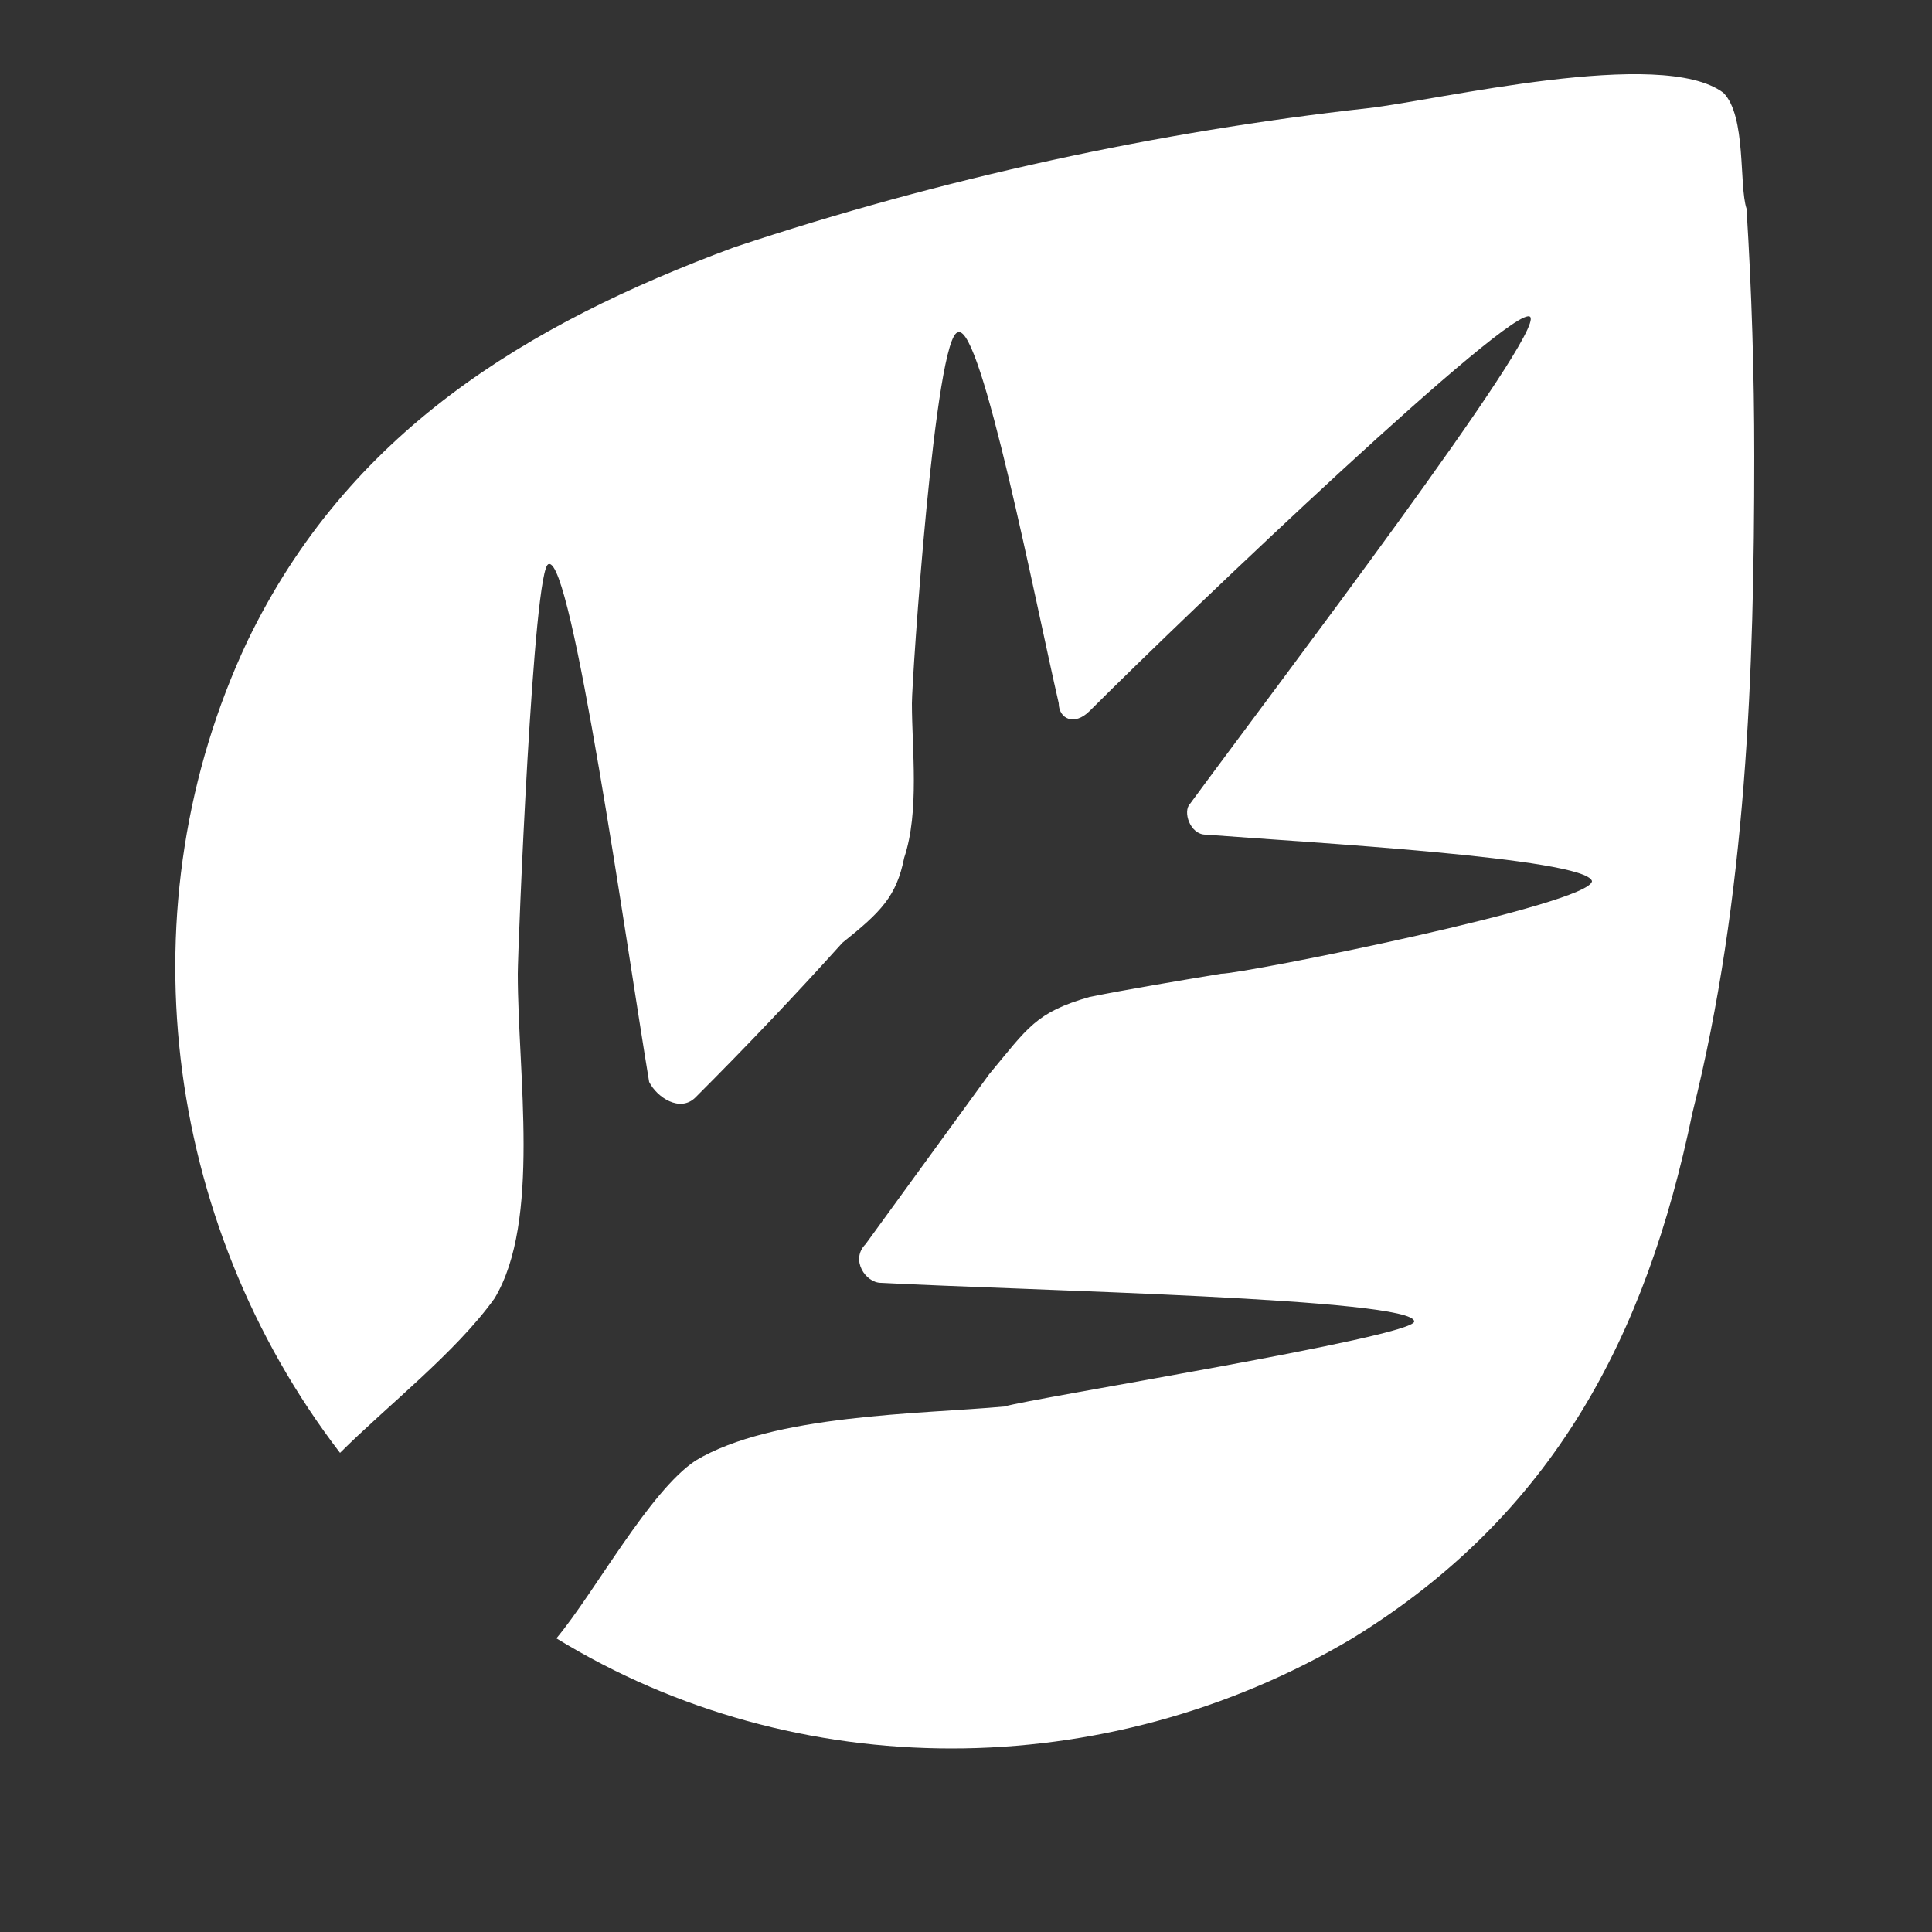
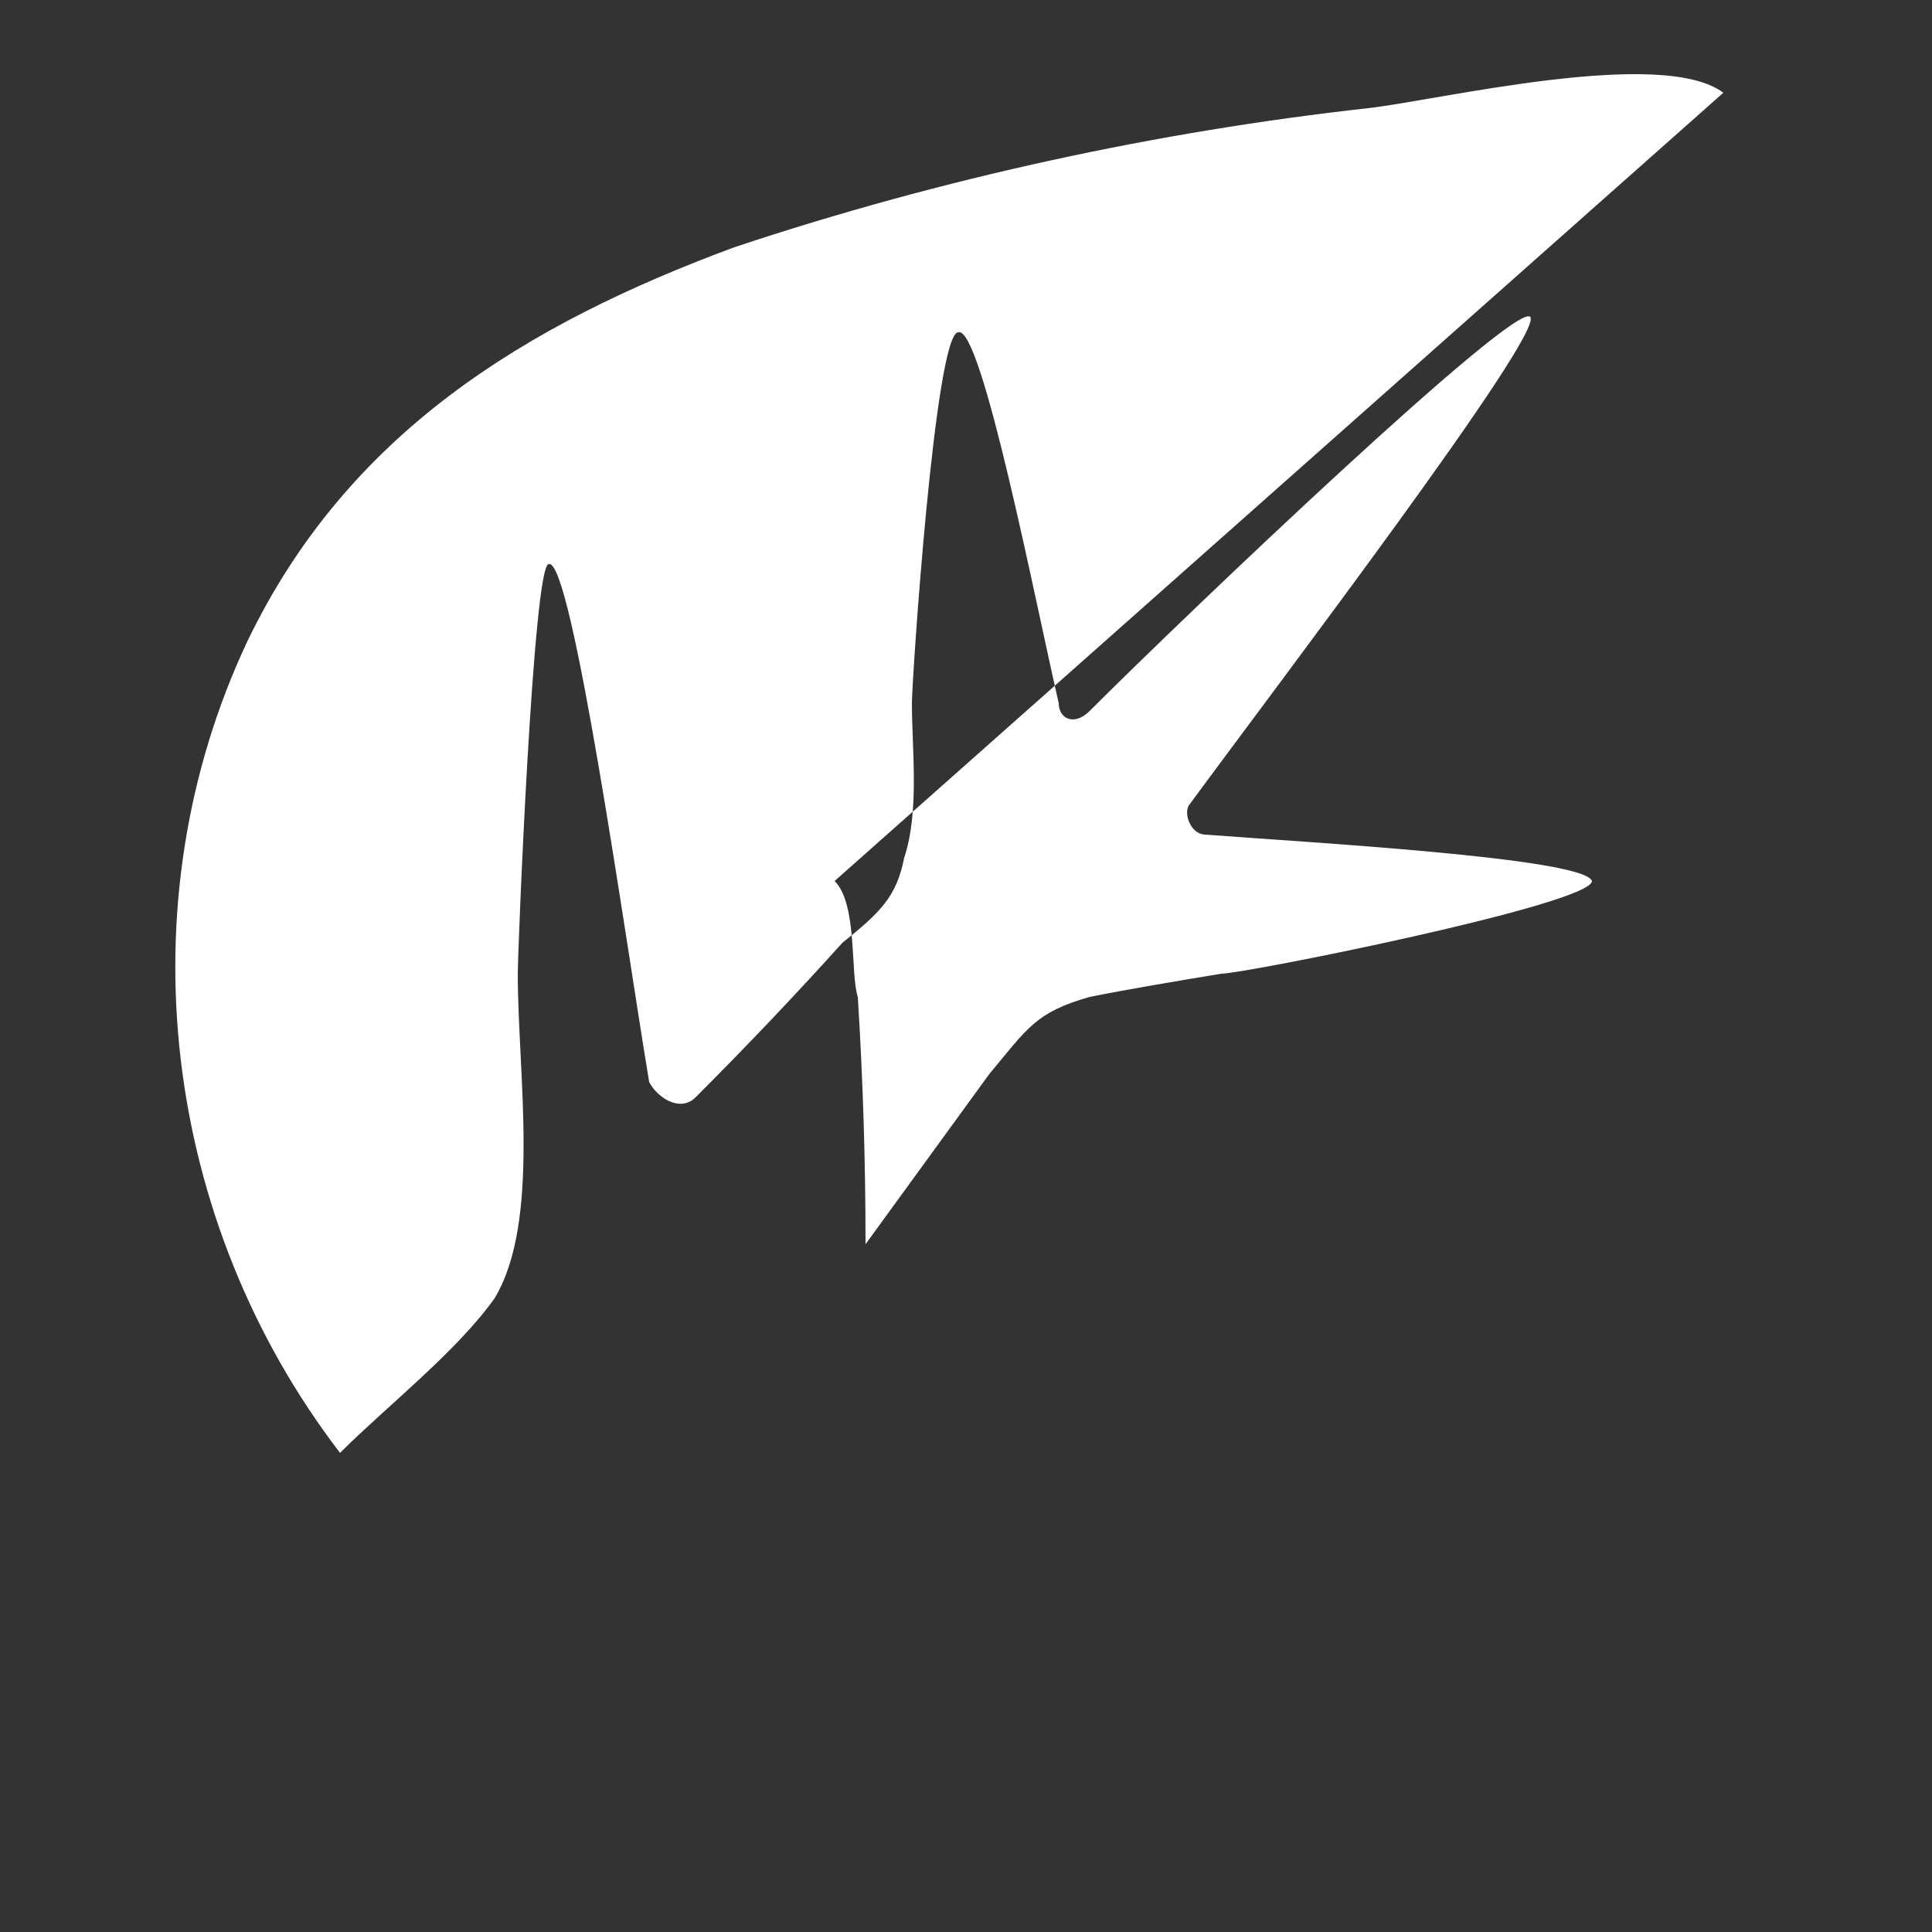
<svg xmlns="http://www.w3.org/2000/svg" version="1.2" viewBox="0 0 25 25" width="25" height="25">
  <rect x="0" y="0" width="25" height="25" fill="#333333" stroke="none" />
  <title>Icon Grass type-svg</title>
  <style>
		.s0 { fill: #ffffff } 
	</style>
-   <path class="s0" d="m22.3 1.2c-0.8-0.6-3.7 0.1-4.6 0.2-2.7 0.3-5.5 0.9-8.2 1.8-2.7 1-5 2.4-6.3 5.1-1.6 3.4-1.1 7.5 1.2 10.5 0.6-0.6 1.5-1.3 2-2 0.6-1 0.3-2.9 0.3-4.2 0-0.3 0.2-5.3 0.4-5.3 0.3-0.1 1 4.9 1.3 6.7 0.1 0.2 0.4 0.4 0.6 0.2q1-1 1.9-2c0.5-0.4 0.7-0.6 0.8-1.1 0.2-0.6 0.1-1.4 0.1-2 0-0.3 0.3-4.8 0.6-4.8 0.3-0.1 1 3.5 1.3 4.8 0 0.2 0.2 0.3 0.4 0.1 1.3-1.3 5.5-5.3 5.7-5.1 0.2 0.2-3.3 4.8-4.4 6.3-0.1 0.1 0 0.4 0.2 0.4 1.3 0.1 4.9 0.3 5 0.6 0 0.3-4.5 1.2-4.8 1.2-0.6 0.1-1.2 0.2-1.7 0.3-0.7 0.2-0.8 0.4-1.3 1q-0.8 1.1-1.6 2.2c-0.2 0.2 0 0.5 0.2 0.5 1.9 0.1 6.9 0.2 6.9 0.5 0 0.2-5 1-5.3 1.1-1.1 0.1-3 0.1-4 0.7-0.6 0.4-1.3 1.7-1.8 2.3 3.1 1.9 7.1 1.9 10.3 0 2.6-1.6 3.8-3.9 4.4-6.8 0.7-2.8 0.8-5.7 0.8-8.5q0-1.6-0.1-3.2c-0.1-0.3 0-1.2-0.3-1.5z" />
+   <path class="s0" d="m22.3 1.2c-0.8-0.6-3.7 0.1-4.6 0.2-2.7 0.3-5.5 0.9-8.2 1.8-2.7 1-5 2.4-6.3 5.1-1.6 3.4-1.1 7.5 1.2 10.5 0.6-0.6 1.5-1.3 2-2 0.6-1 0.3-2.9 0.3-4.2 0-0.3 0.2-5.3 0.4-5.3 0.3-0.1 1 4.9 1.3 6.7 0.1 0.2 0.4 0.4 0.6 0.2q1-1 1.9-2c0.5-0.4 0.7-0.6 0.8-1.1 0.2-0.6 0.1-1.4 0.1-2 0-0.3 0.3-4.8 0.6-4.8 0.3-0.1 1 3.5 1.3 4.8 0 0.2 0.2 0.3 0.4 0.1 1.3-1.3 5.5-5.3 5.7-5.1 0.2 0.2-3.3 4.8-4.4 6.3-0.1 0.1 0 0.4 0.2 0.4 1.3 0.1 4.9 0.3 5 0.6 0 0.3-4.5 1.2-4.8 1.2-0.6 0.1-1.2 0.2-1.7 0.3-0.7 0.2-0.8 0.4-1.3 1q-0.8 1.1-1.6 2.2q0-1.6-0.1-3.2c-0.1-0.3 0-1.2-0.3-1.5z" />
</svg>